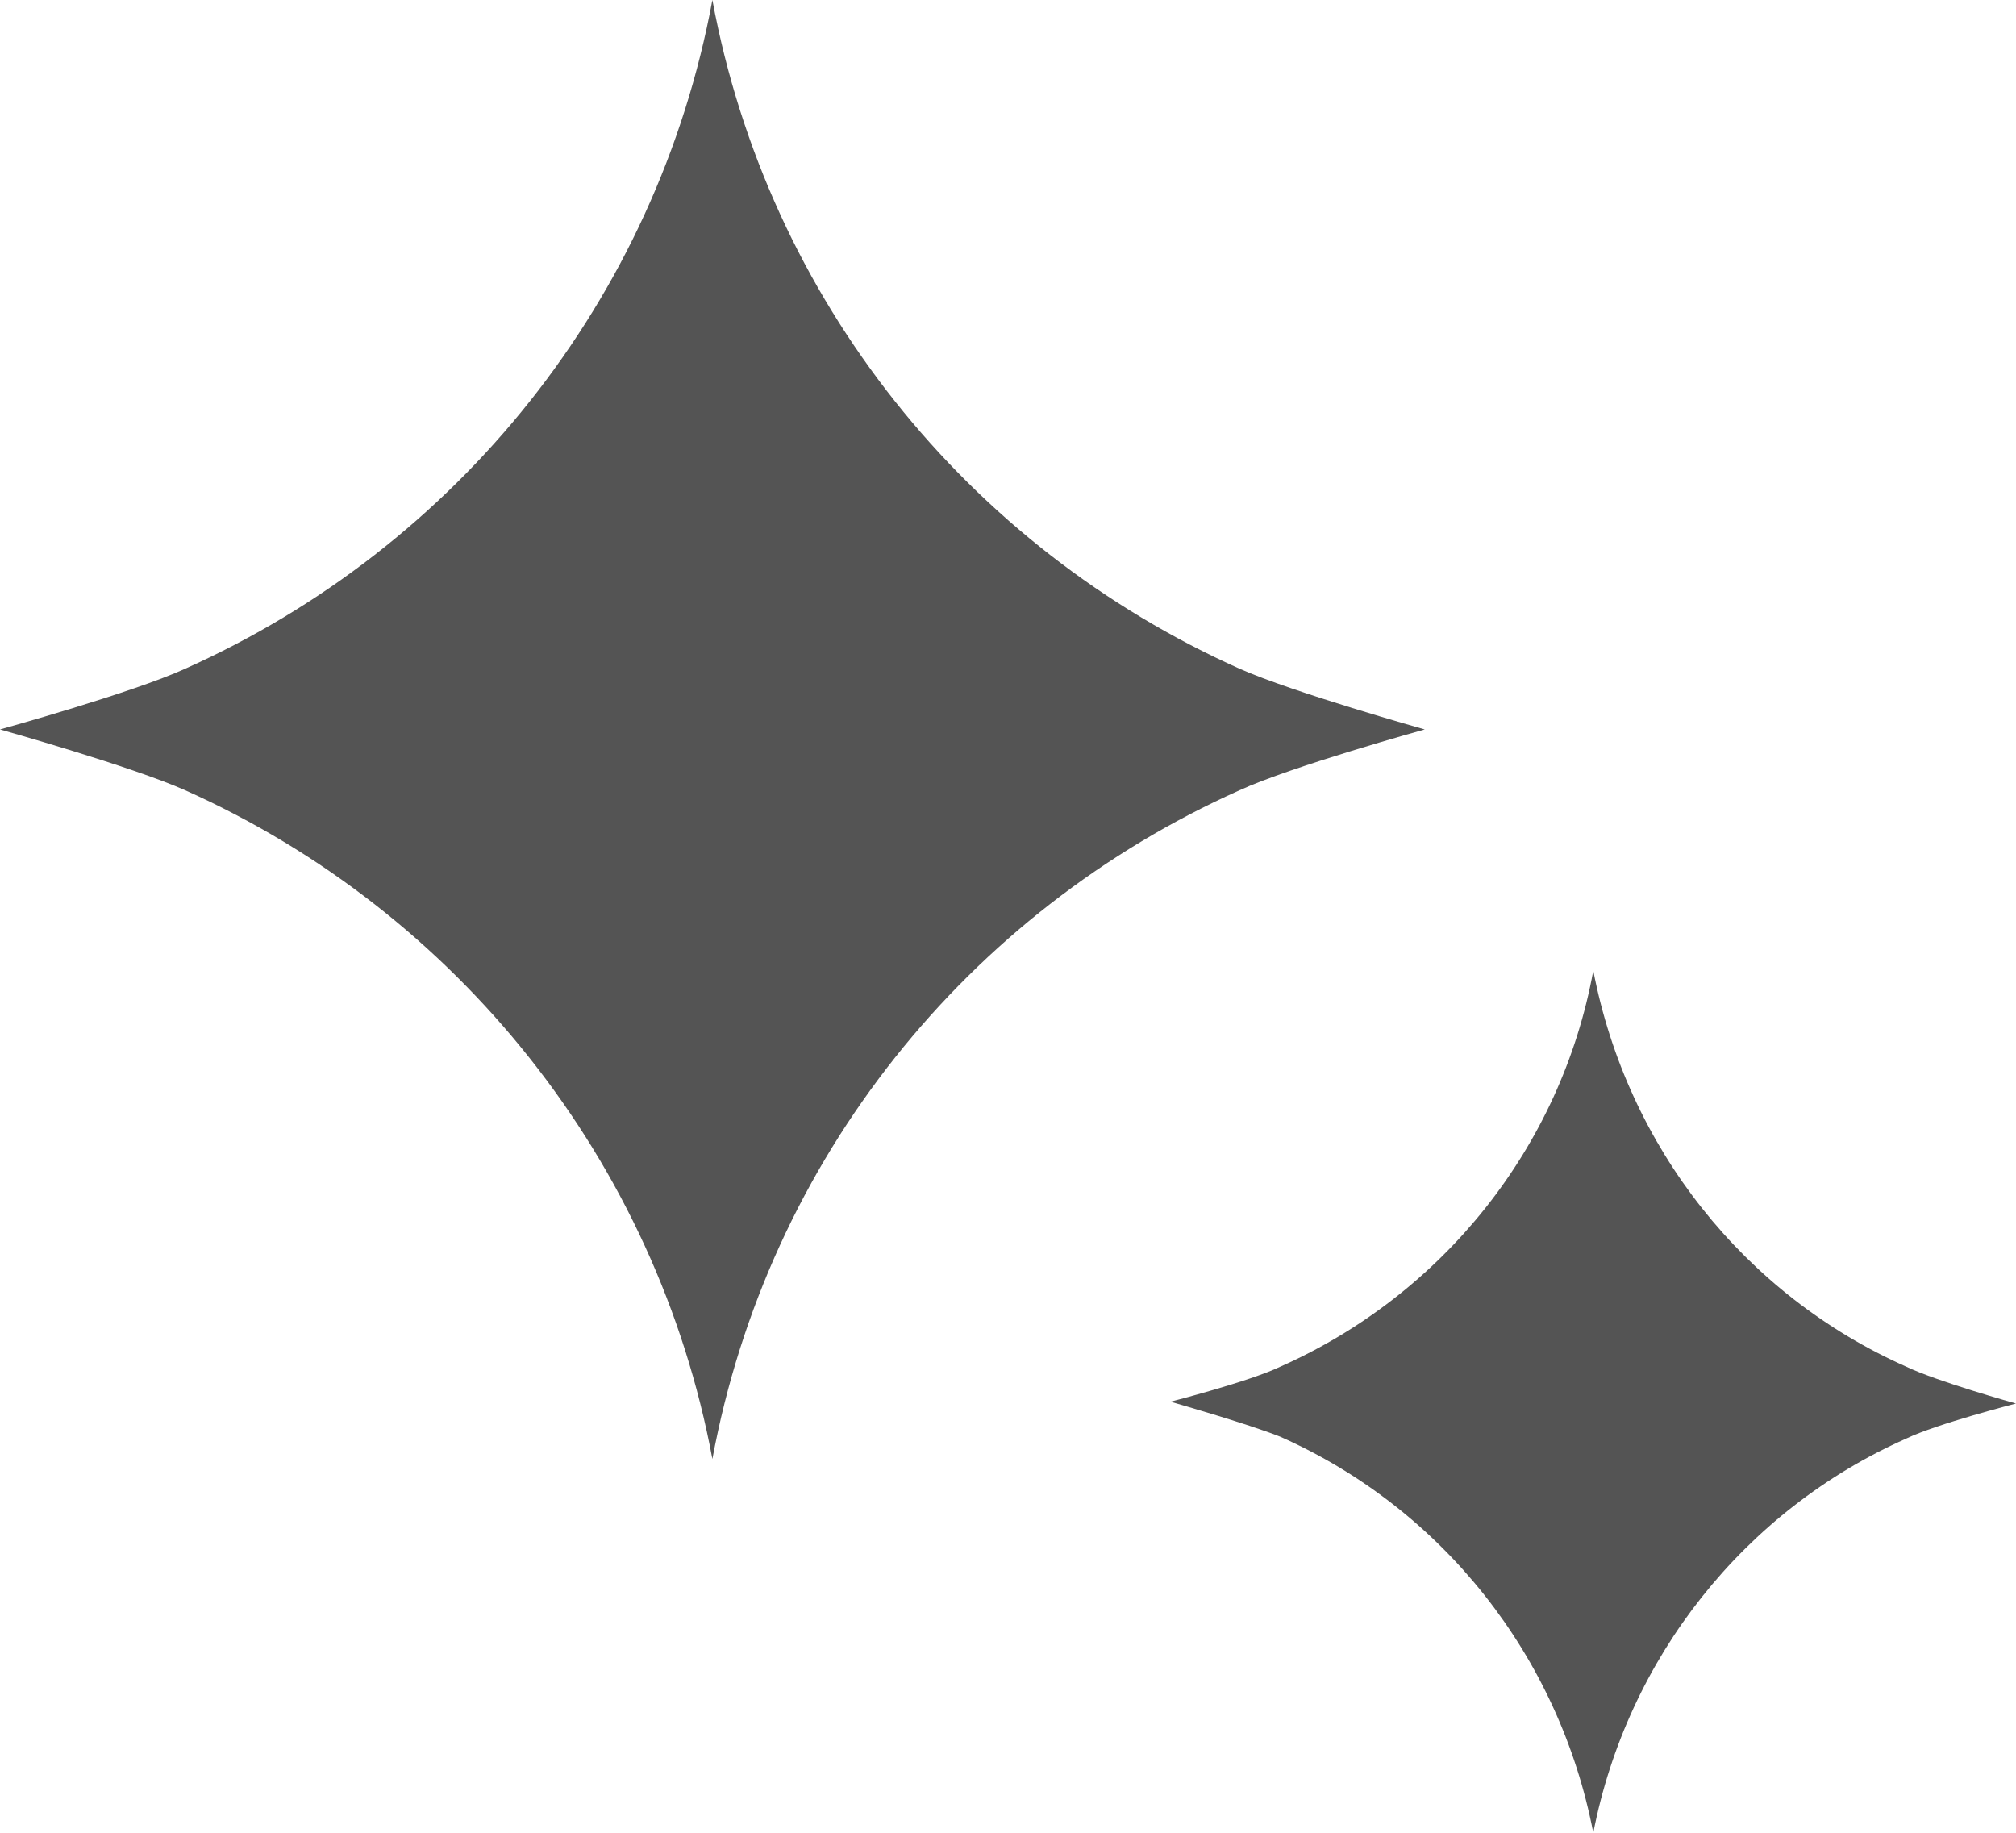
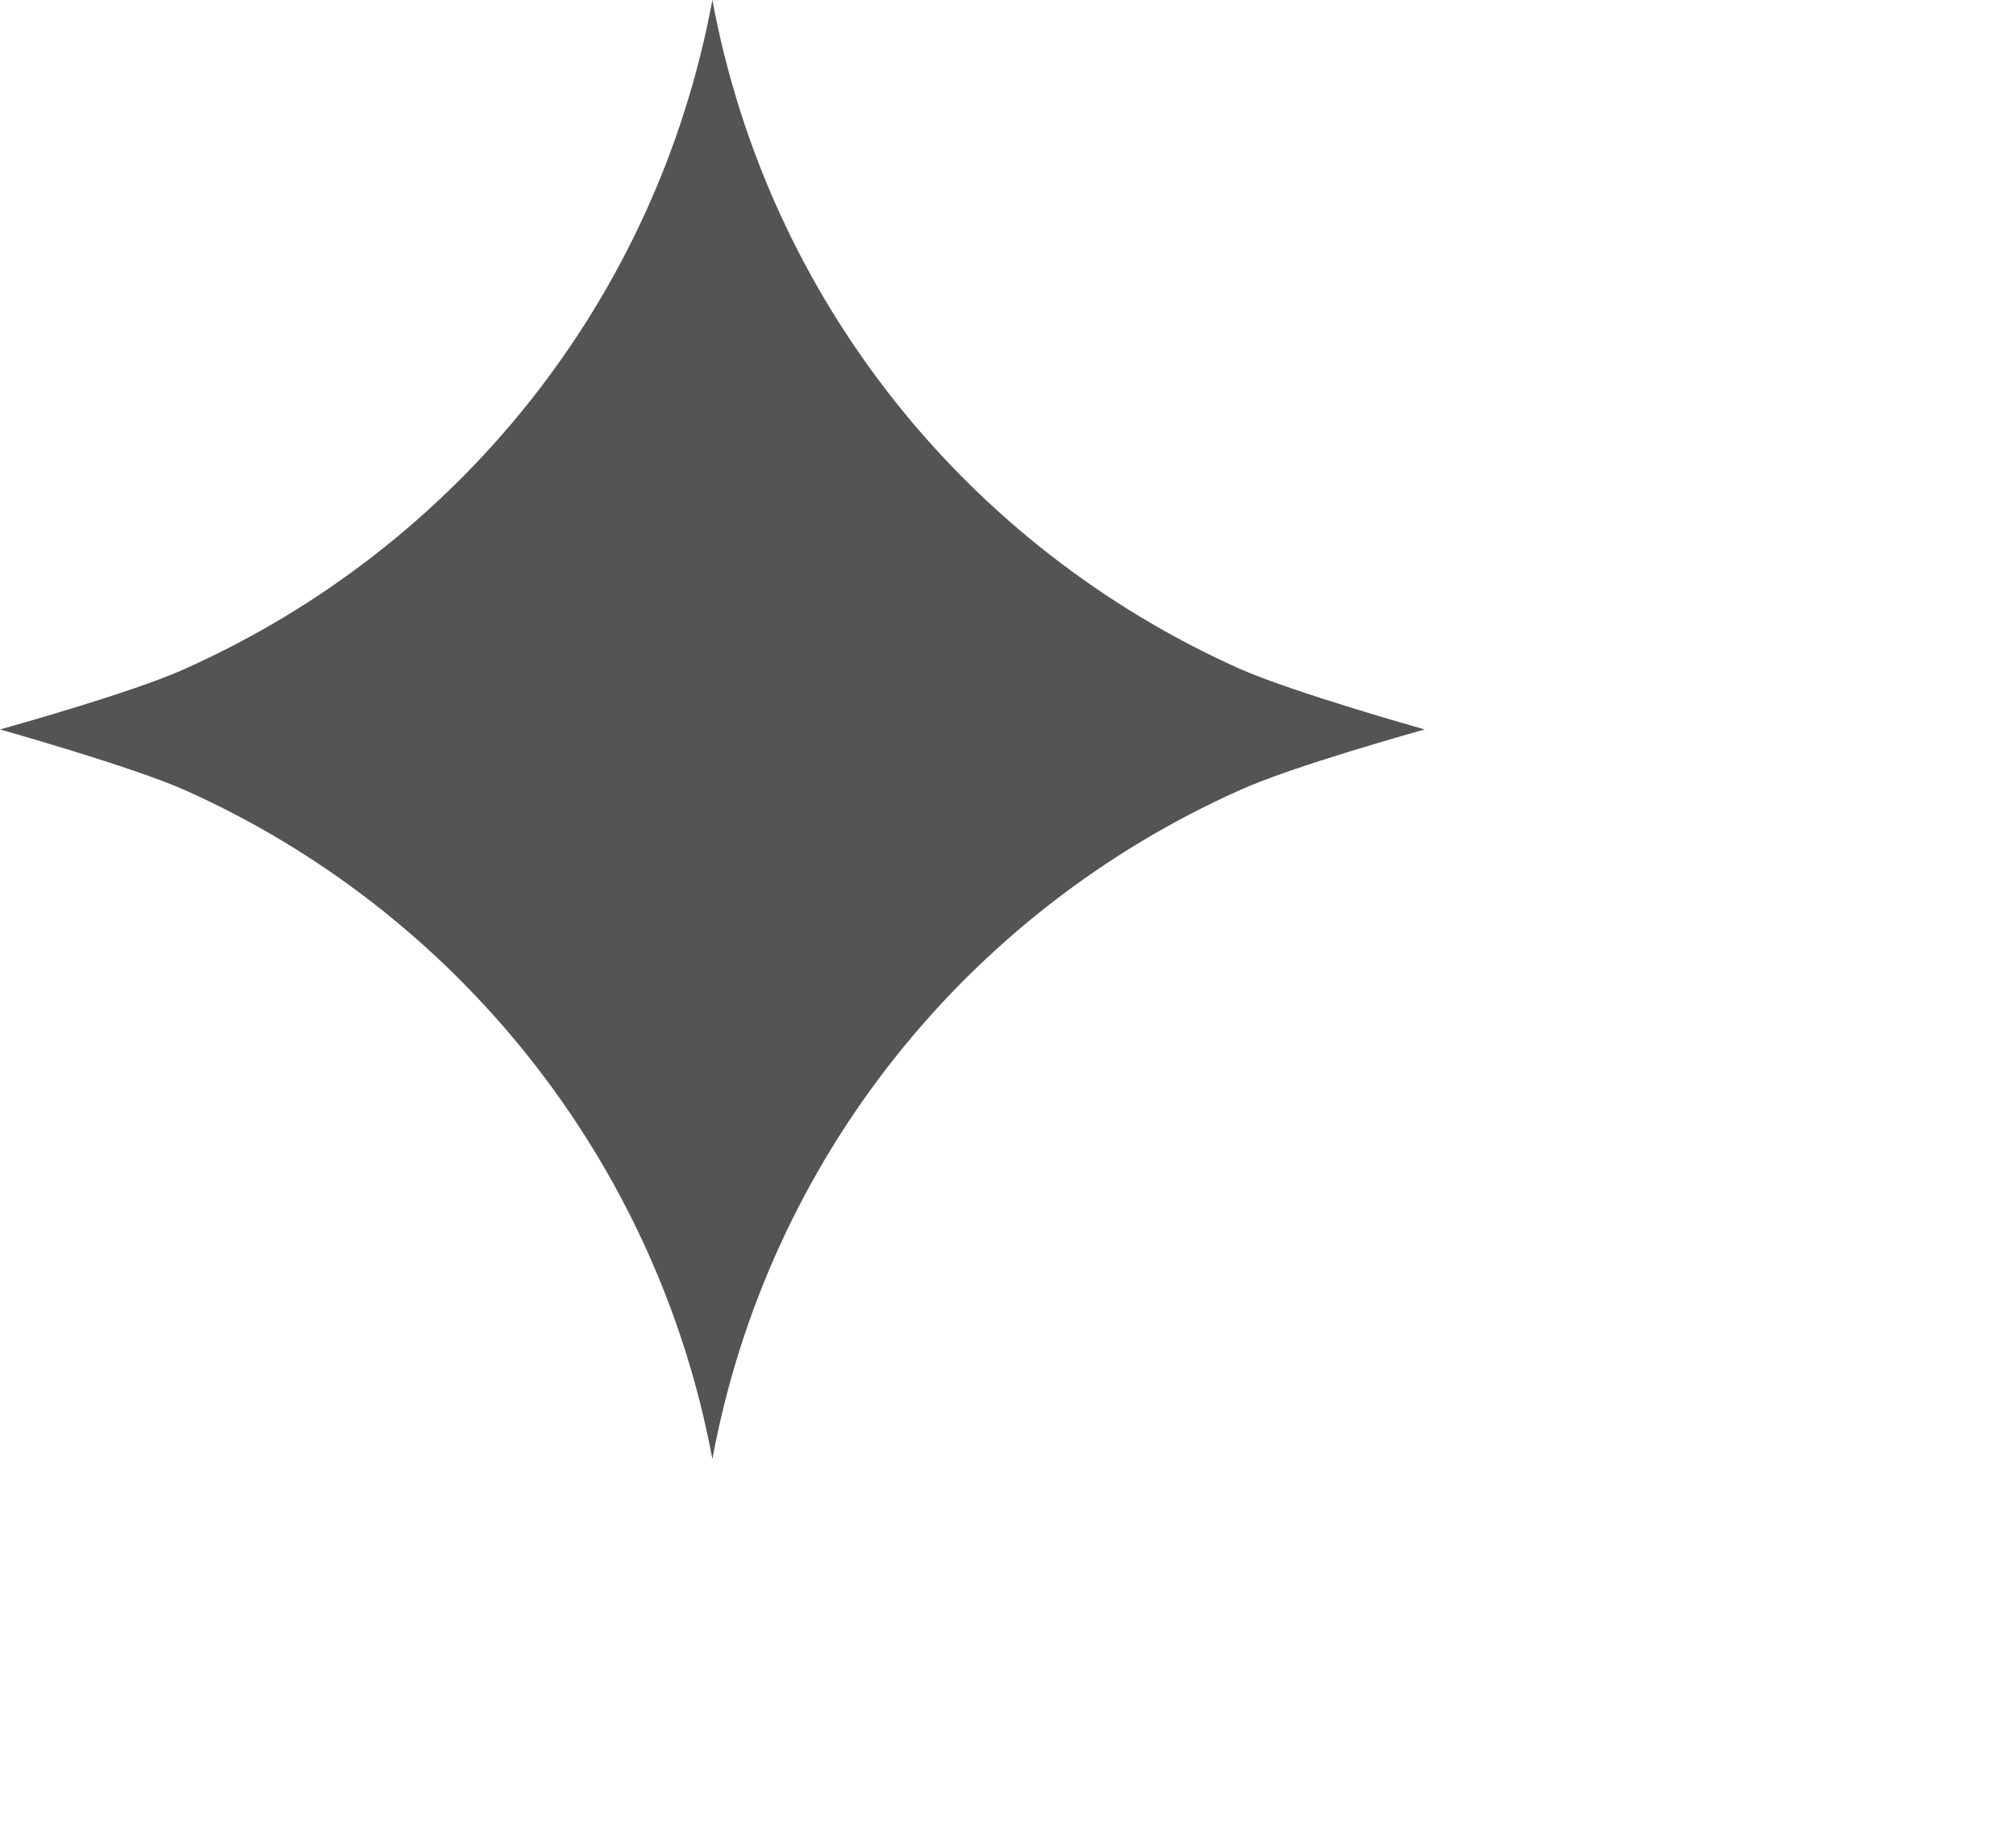
<svg xmlns="http://www.w3.org/2000/svg" width="22" height="20" viewBox="0 0 22 20" fill="none">
  <path d="M13.526 7.297C10.562 5.97 8.383 3.277 7.774 0C7.166 3.277 4.986 5.97 2.022 7.297C1.453 7.558 0 7.96 0 7.96C0 7.96 1.433 8.362 2.022 8.624C4.986 9.95 7.166 12.664 7.774 15.921C8.383 12.644 10.562 9.95 13.526 8.624C14.096 8.362 15.548 7.96 15.548 7.96C15.548 7.96 14.115 7.558 13.526 7.297Z" fill="#545454" />
-   <path d="M20.803 14.914C19.036 14.13 17.76 12.522 17.387 10.592C17.034 12.522 15.738 14.13 13.971 14.914C13.637 15.075 12.773 15.296 12.773 15.296C12.773 15.296 13.618 15.537 13.971 15.678C15.738 16.462 17.014 18.07 17.387 20C17.76 18.09 19.036 16.482 20.803 15.698C21.137 15.537 22 15.316 22 15.316C22 15.316 21.137 15.075 20.803 14.914Z" fill="#545454" />
</svg>